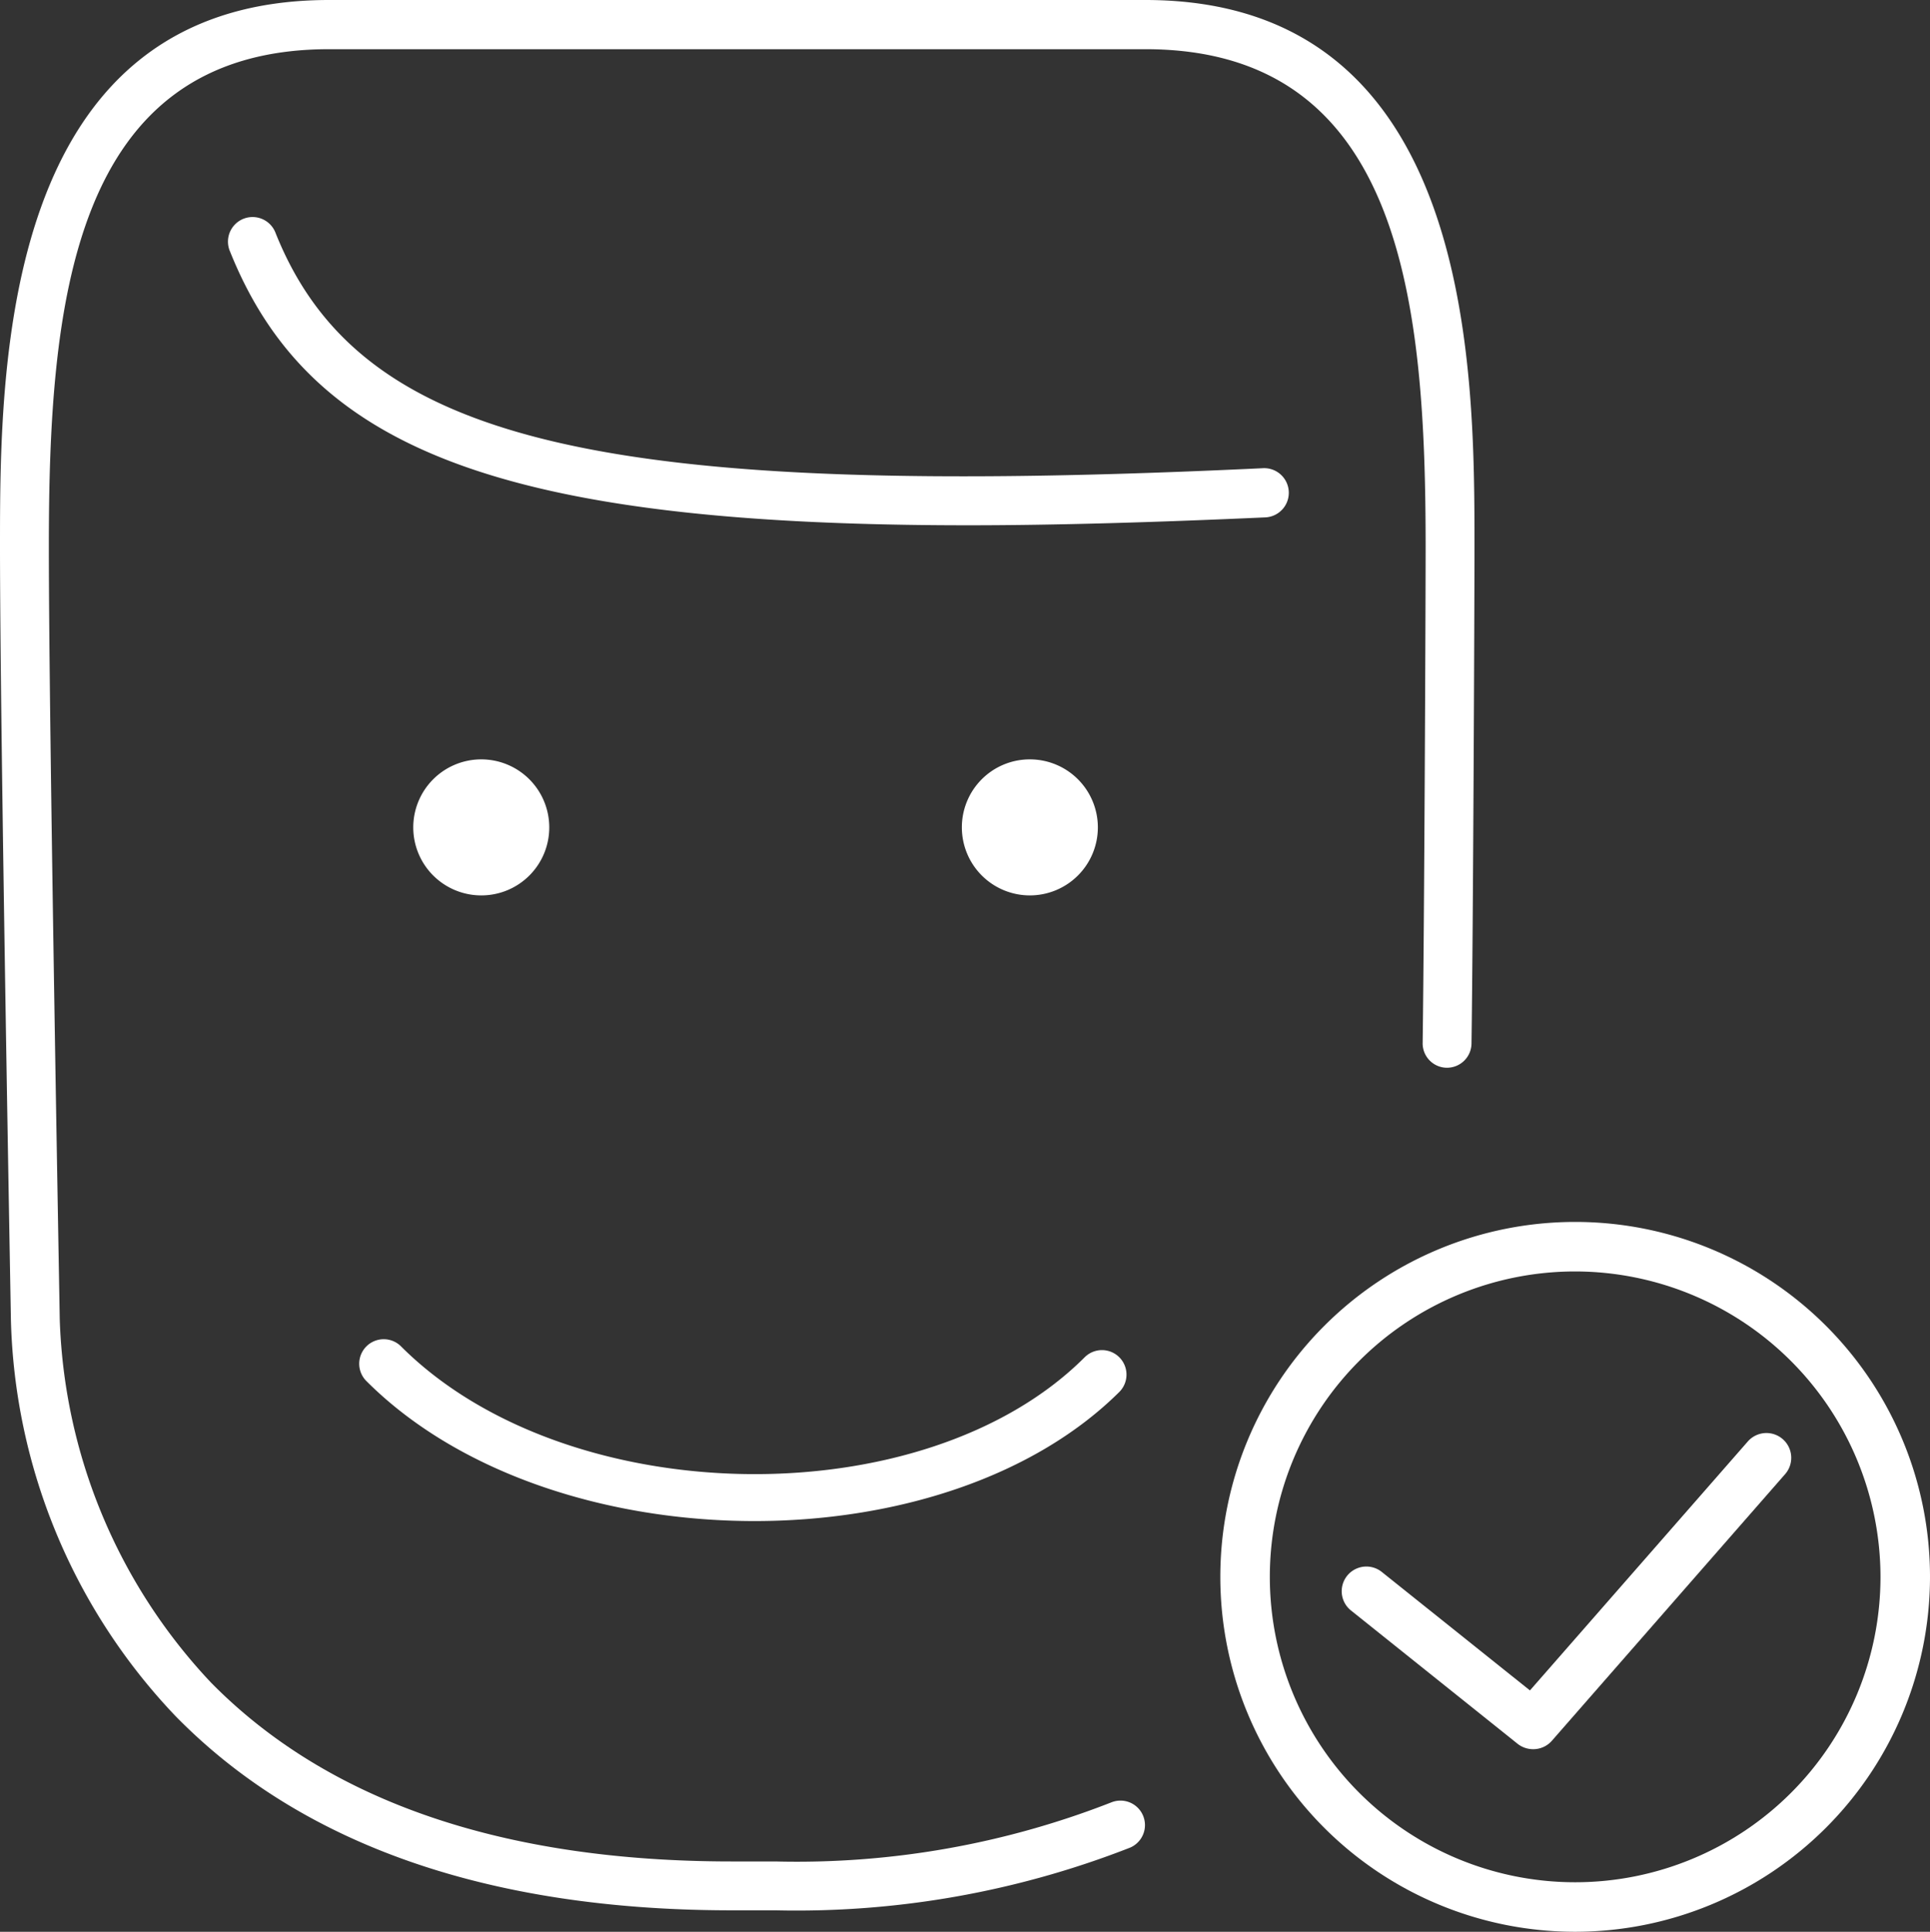
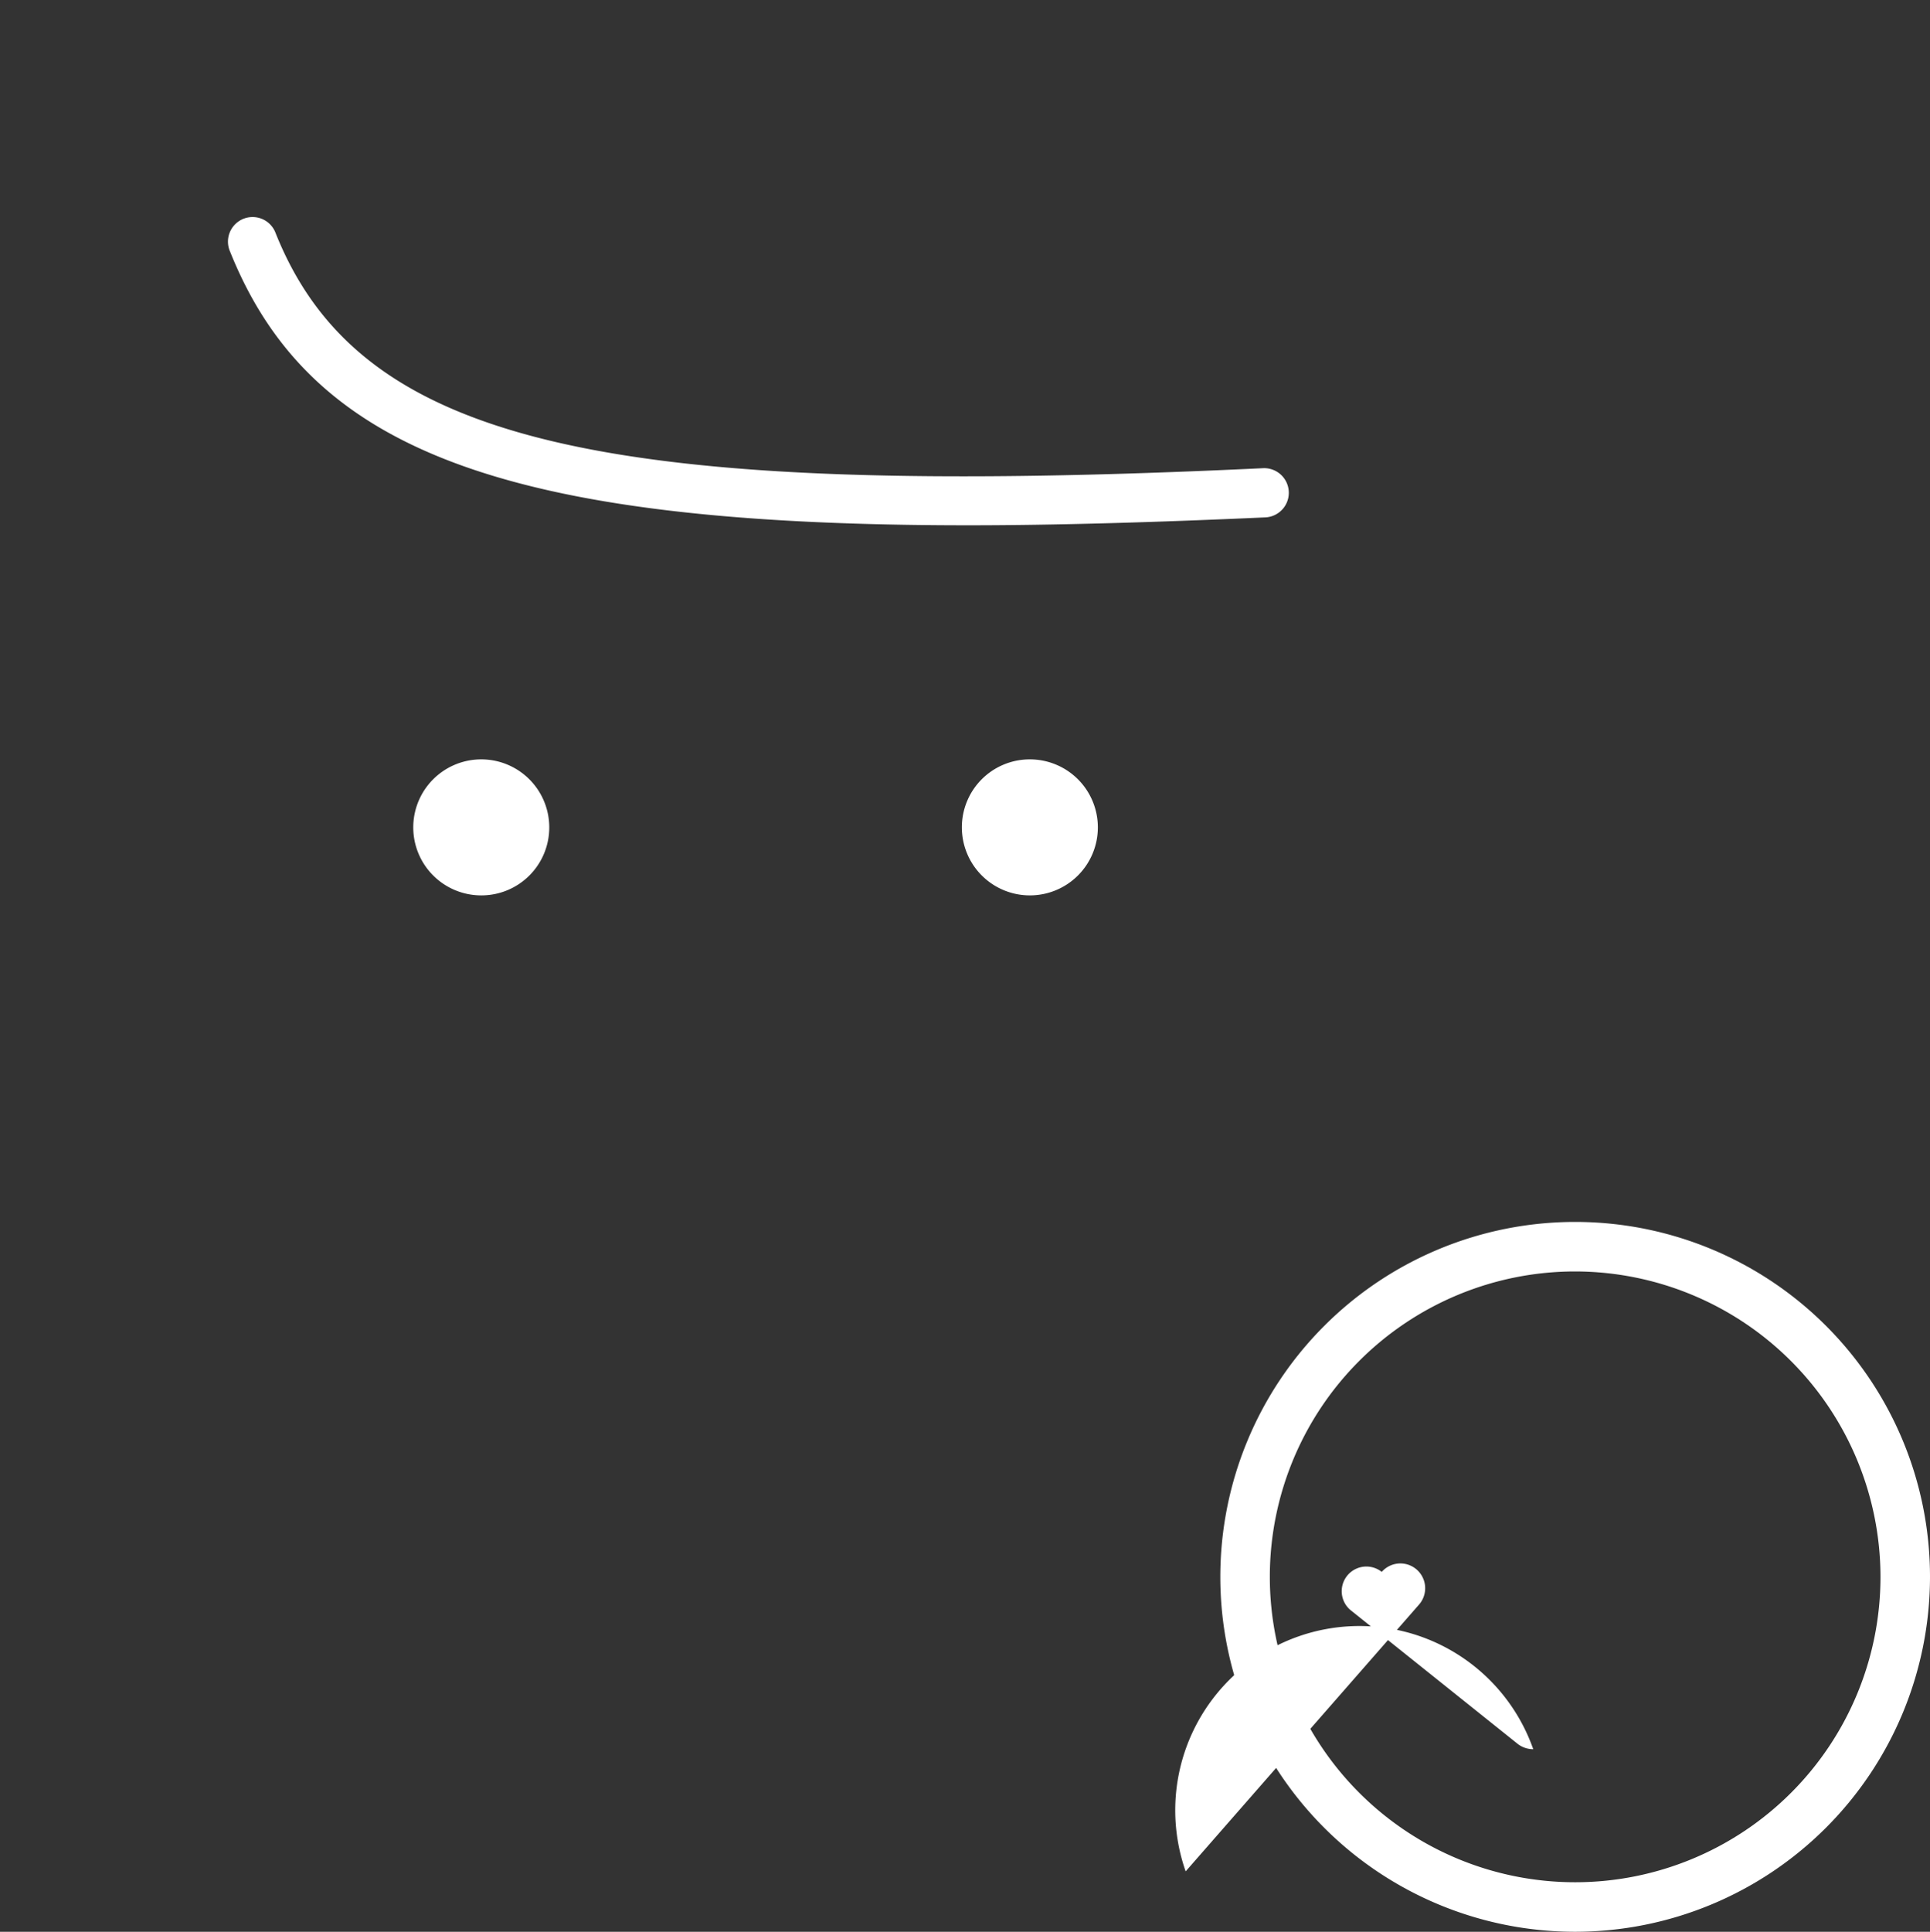
<svg xmlns="http://www.w3.org/2000/svg" width="58.47" height="58.51" viewBox="0 0 58.47 58.51">
  <rect x="0" y="0" width="58.47" height="58.51" fill="#333333" stroke="none" />
  <g id="Group_117" data-name="Group 117" transform="translate(-145 -4440)">
    <g id="Group_103" data-name="Group 103" transform="translate(-47 2277)">
      <path id="Path_65" data-name="Path 65" d="M58.94,68.62A10.75,10.75,0,1,1,69.69,57.87,10.759,10.759,0,0,1,58.94,68.62Zm0-20a9.25,9.25,0,1,0,9.25,9.25A9.261,9.261,0,0,0,58.94,48.62Z" transform="translate(180.78 2152.89)" fill="#fff" />
-       <path id="Path_66" data-name="Path 66" d="M57.67,63.09a.763.763,0,0,1-.47-.16l-5.05-4.04a.747.747,0,0,1,.93-1.17l4.49,3.59,6.6-7.54a.751.751,0,1,1,1.13.99l-7.07,8.08A.751.751,0,0,1,57.67,63.09Z" transform="translate(180.78 2152.89)" fill="#fff" />
+       <path id="Path_66" data-name="Path 66" d="M57.67,63.09a.763.763,0,0,1-.47-.16l-5.05-4.04a.747.747,0,0,1,.93-1.17a.751.751,0,1,1,1.13.99l-7.07,8.08A.751.751,0,0,1,57.67,63.09Z" transform="translate(180.78 2152.89)" fill="#fff" />
      <g id="Group_40" data-name="Group 40" transform="translate(180.78 2152.89)">
        <path id="Path_67" data-name="Path 67" d="M27.86,35.17a2.06,2.06,0,1,0-2.06,2.06A2.057,2.057,0,0,0,27.86,35.17Z" fill="#fff" />
        <path id="Path_68" data-name="Path 68" d="M40.36,35.17a2.06,2.06,0,1,0,2.06-2.06A2.057,2.057,0,0,0,40.36,35.17Z" fill="#fff" />
      </g>
-       <path id="Path_69" data-name="Path 69" d="M34.71,67.97H33.39c-7.36,0-13.03-1.98-16.85-5.88a18.055,18.055,0,0,1-4.99-12.02c0-.15-.33-17.84-.33-23.39,0-5.38,0-16.57,9.97-16.57H45.92c9.97,0,9.97,11.19,9.97,16.57,0,1.82-.04,11.4-.09,15.04a.743.743,0,0,1-.74.73h-.01a.738.738,0,0,1-.73-.75c.05-3.64.09-13.2.09-15.02,0-7.3-.66-15.08-8.49-15.08H21.19c-7.83,0-8.49,7.78-8.49,15.08,0,5.53.33,23.21.33,23.39a16.821,16.821,0,0,0,4.58,11c3.54,3.6,8.85,5.42,15.78,5.42h1.32A26.149,26.149,0,0,0,44.89,64.7a.742.742,0,0,1,.57,1.37A27.732,27.732,0,0,1,34.71,67.97Z" transform="translate(180.78 2152.89)" fill="#fff" />
-       <path id="Path_70" data-name="Path 70" d="M34.08,56.18c-4.44,0-8.94-1.42-11.76-4.24a.742.742,0,0,1,1.05-1.05c5.01,5.01,15.85,5.19,20.71.33a.742.742,0,1,1,1.05,1.05C42.5,54.88,38.32,56.18,34.08,56.18Z" transform="translate(180.78 2152.89)" fill="#fff" />
      <path id="Path_71" data-name="Path 71" d="M40.55,26.02c-14.21,0-19.97-2.33-22.36-8.29a.745.745,0,1,1,1.38-.56c2.54,6.35,9.81,8.08,29.93,7.12a.746.746,0,0,1,.07,1.49C46.24,25.93,43.24,26.02,40.55,26.02Z" transform="translate(180.78 2152.89)" fill="#fff" />
    </g>
  </g>
</svg>